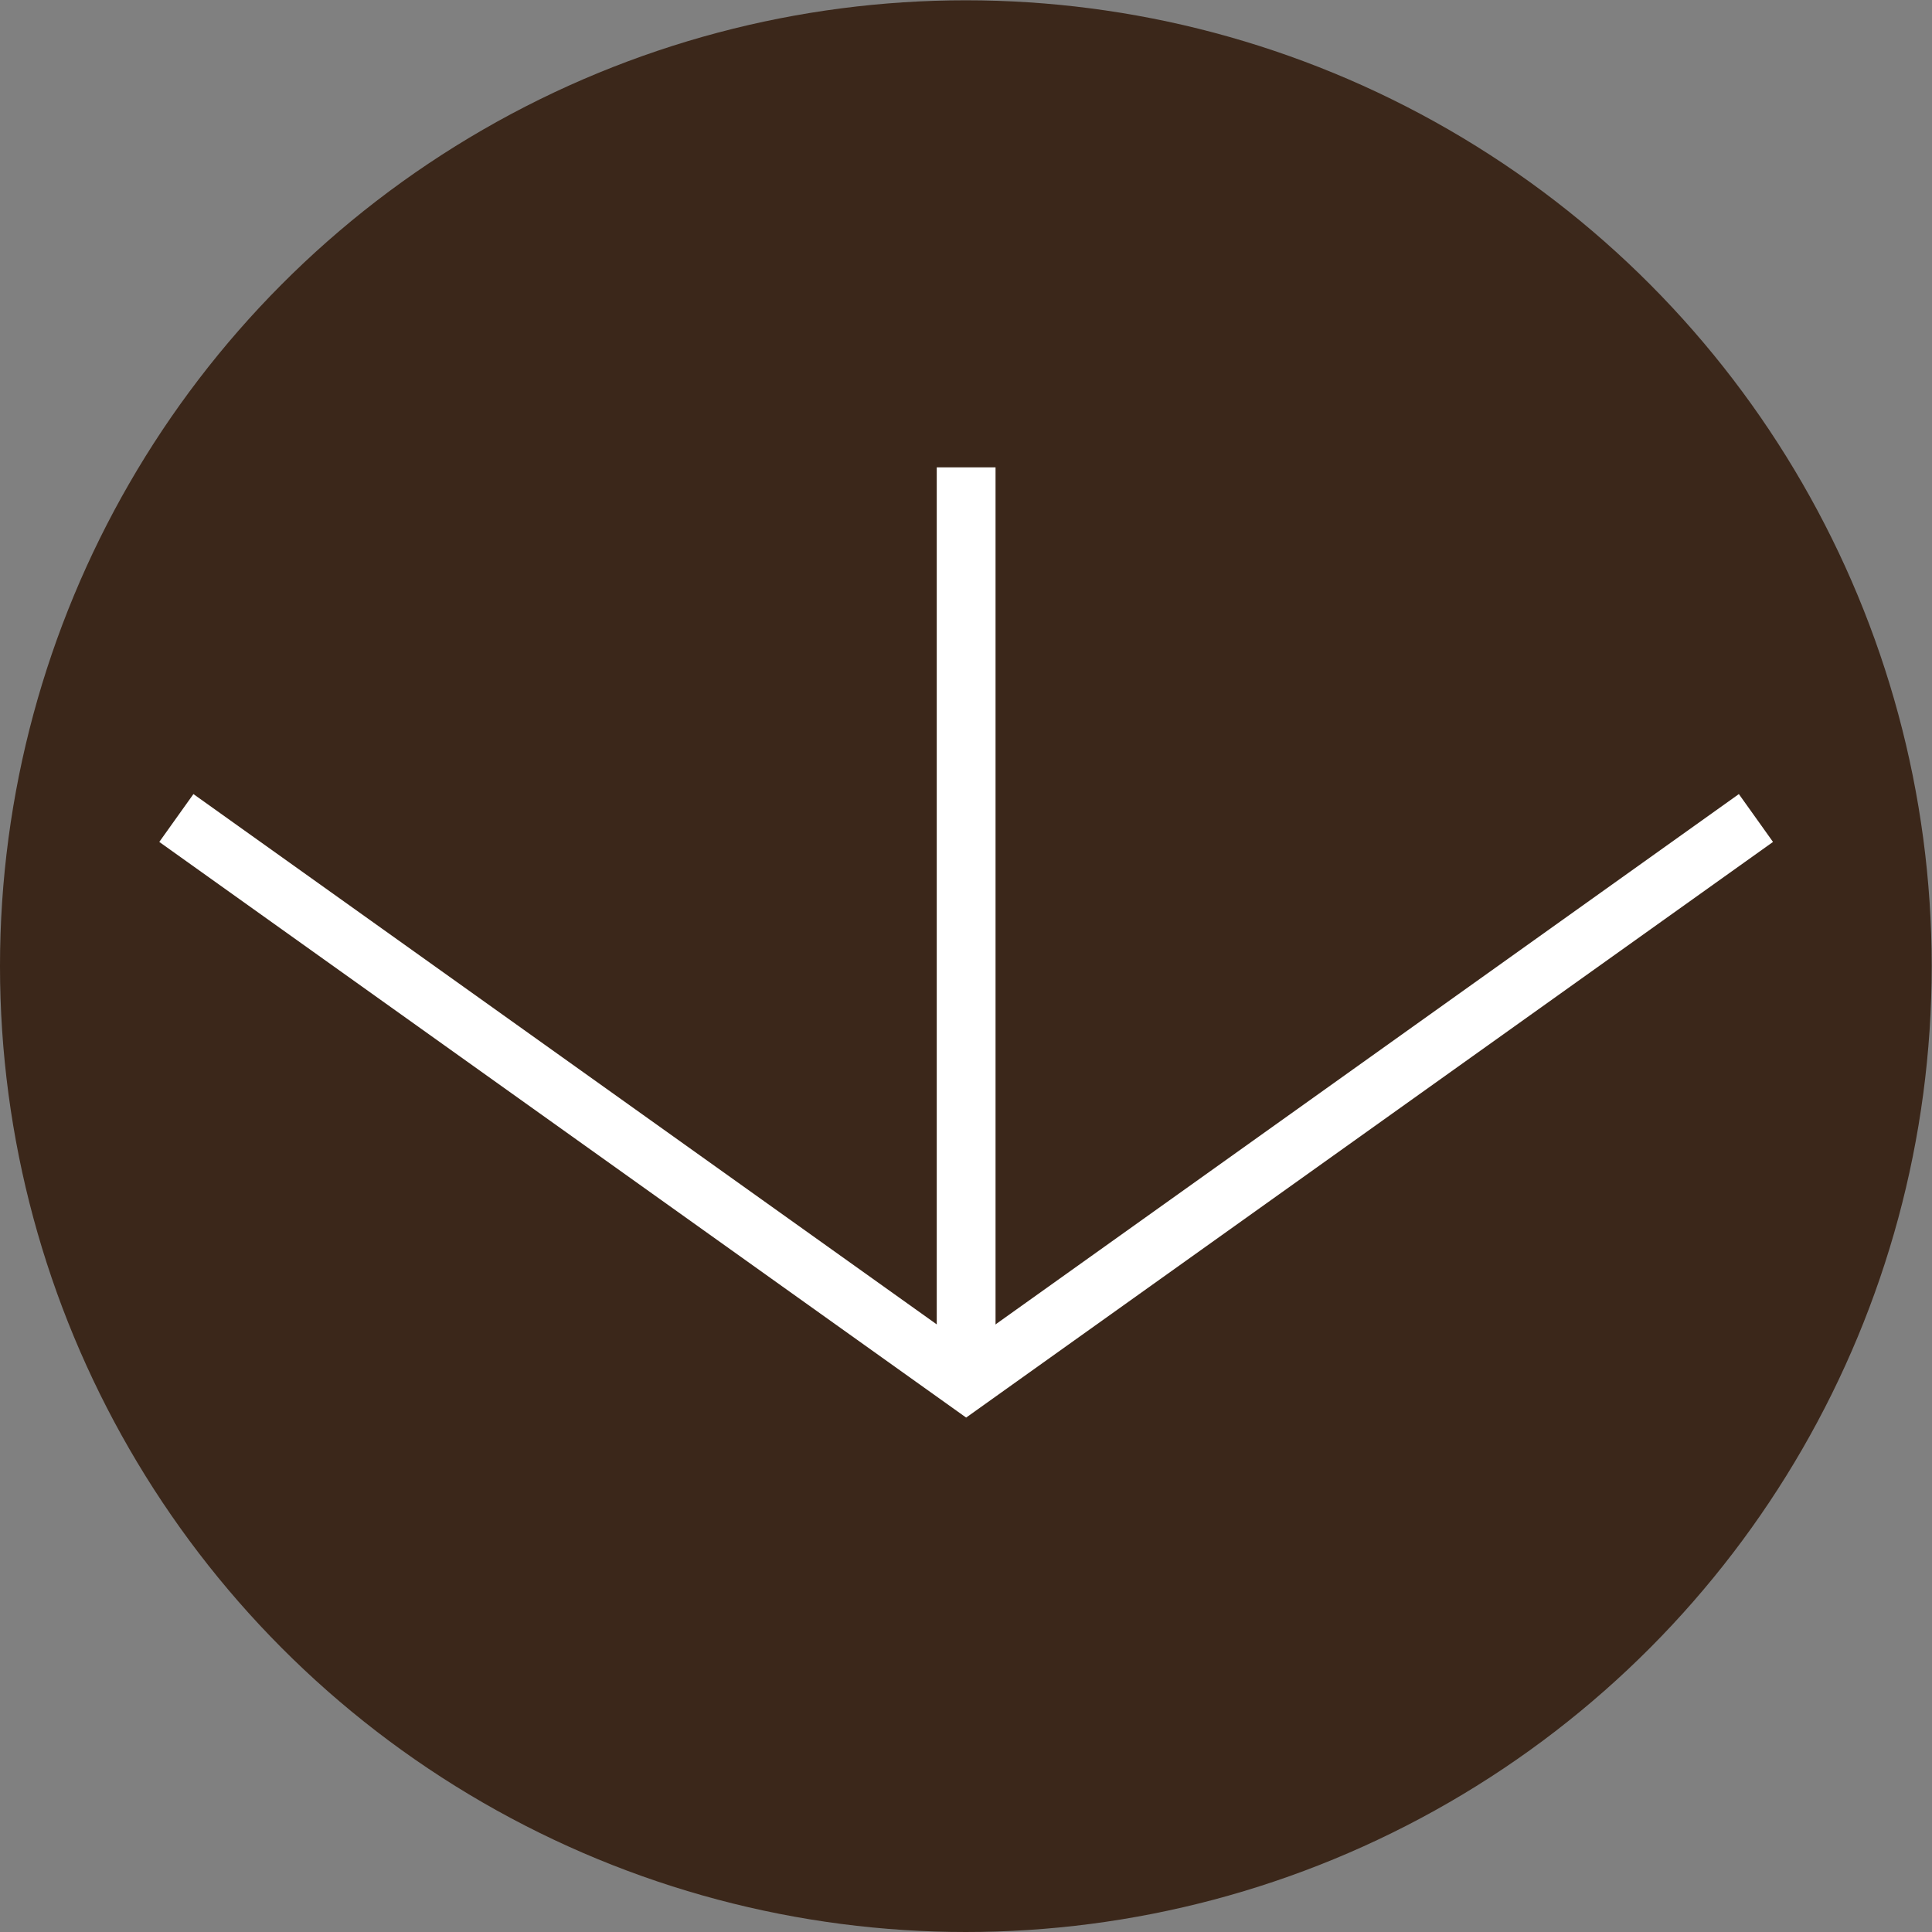
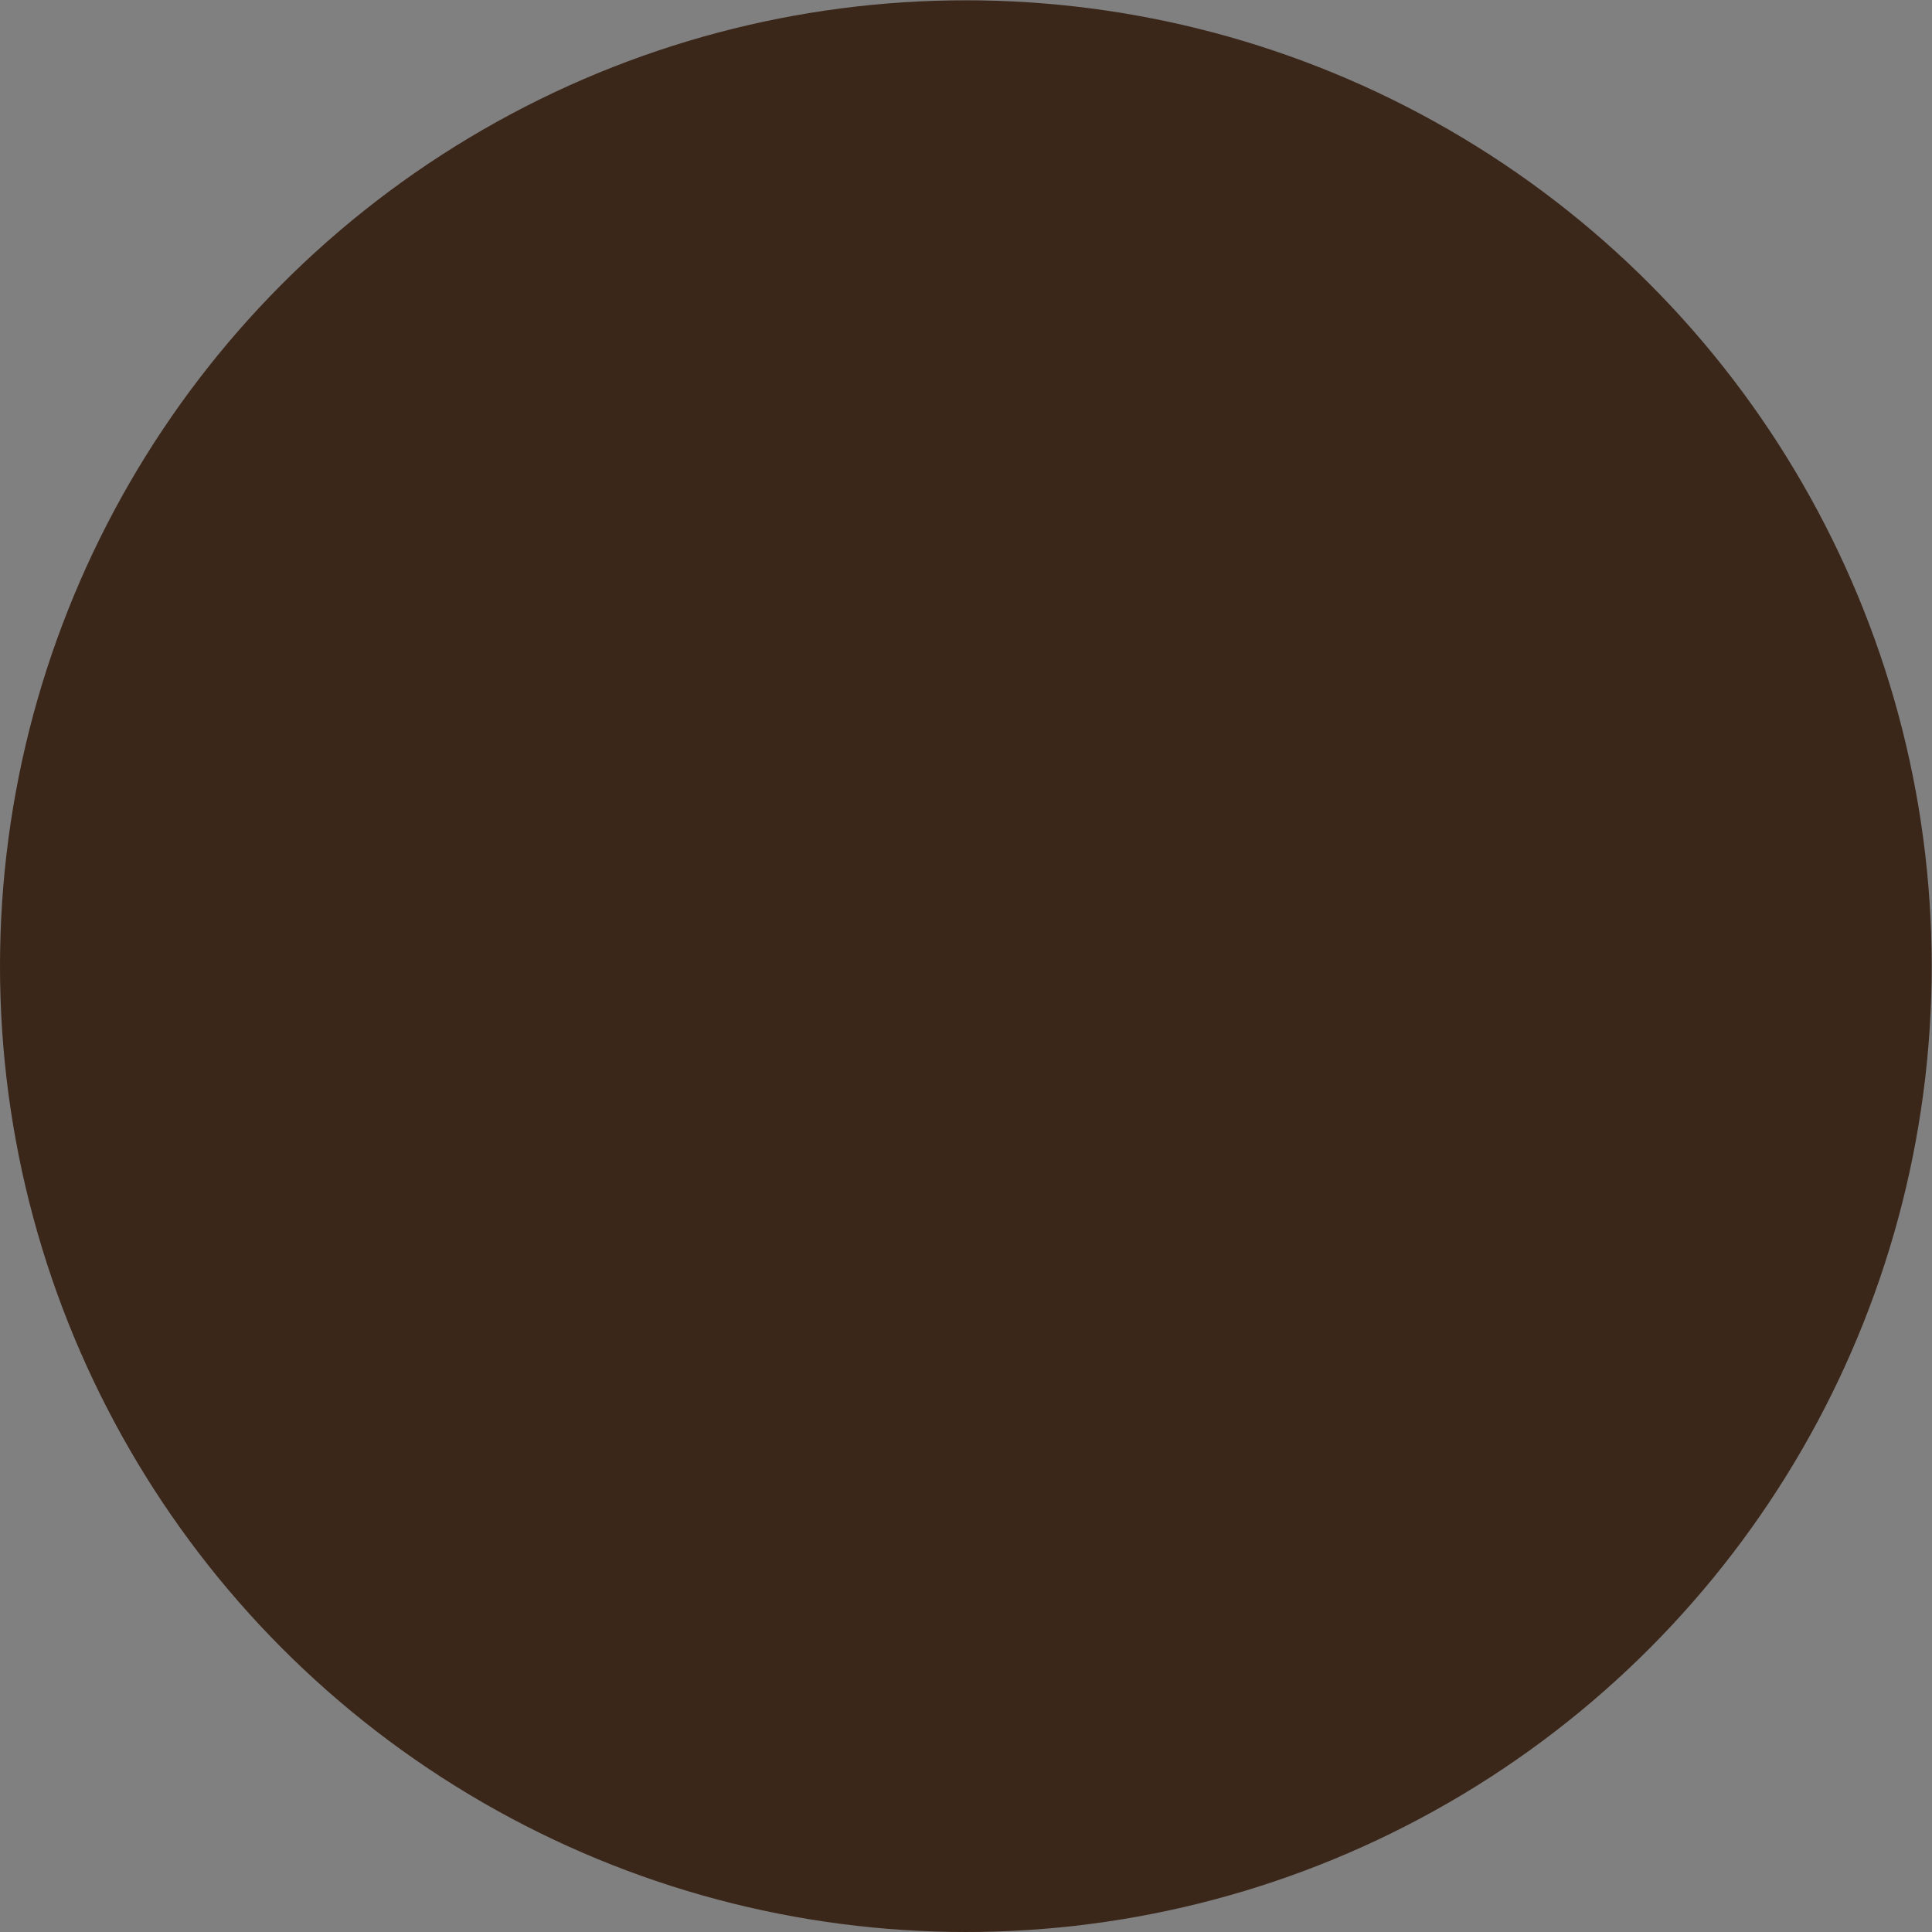
<svg xmlns="http://www.w3.org/2000/svg" viewBox="0 0 65.73 65.73">
  <rect x="0" y="0" width="65.73" height="65.73" fill="#808080" stroke="none" />
  <defs>
    <style>.cls-1{fill:#2a1100;opacity:0.8;}.cls-2{fill:none;stroke:#fff;stroke-miterlimit:10;stroke-width:2px;}</style>
  </defs>
  <title>アセット 2</title>
  <g id="レイヤー_2" data-name="レイヤー 2">
    <g id="コンテンツ">
      <circle class="cls-1" cx="32.86" cy="32.87" r="32.86" />
-       <path class="cls-2" d="M59.74,27.83,32.87,47,6,27.83" />
-       <line class="cls-2" x1="32.87" y1="15.9" x2="32.87" y2="46.96" />
    </g>
  </g>
</svg>